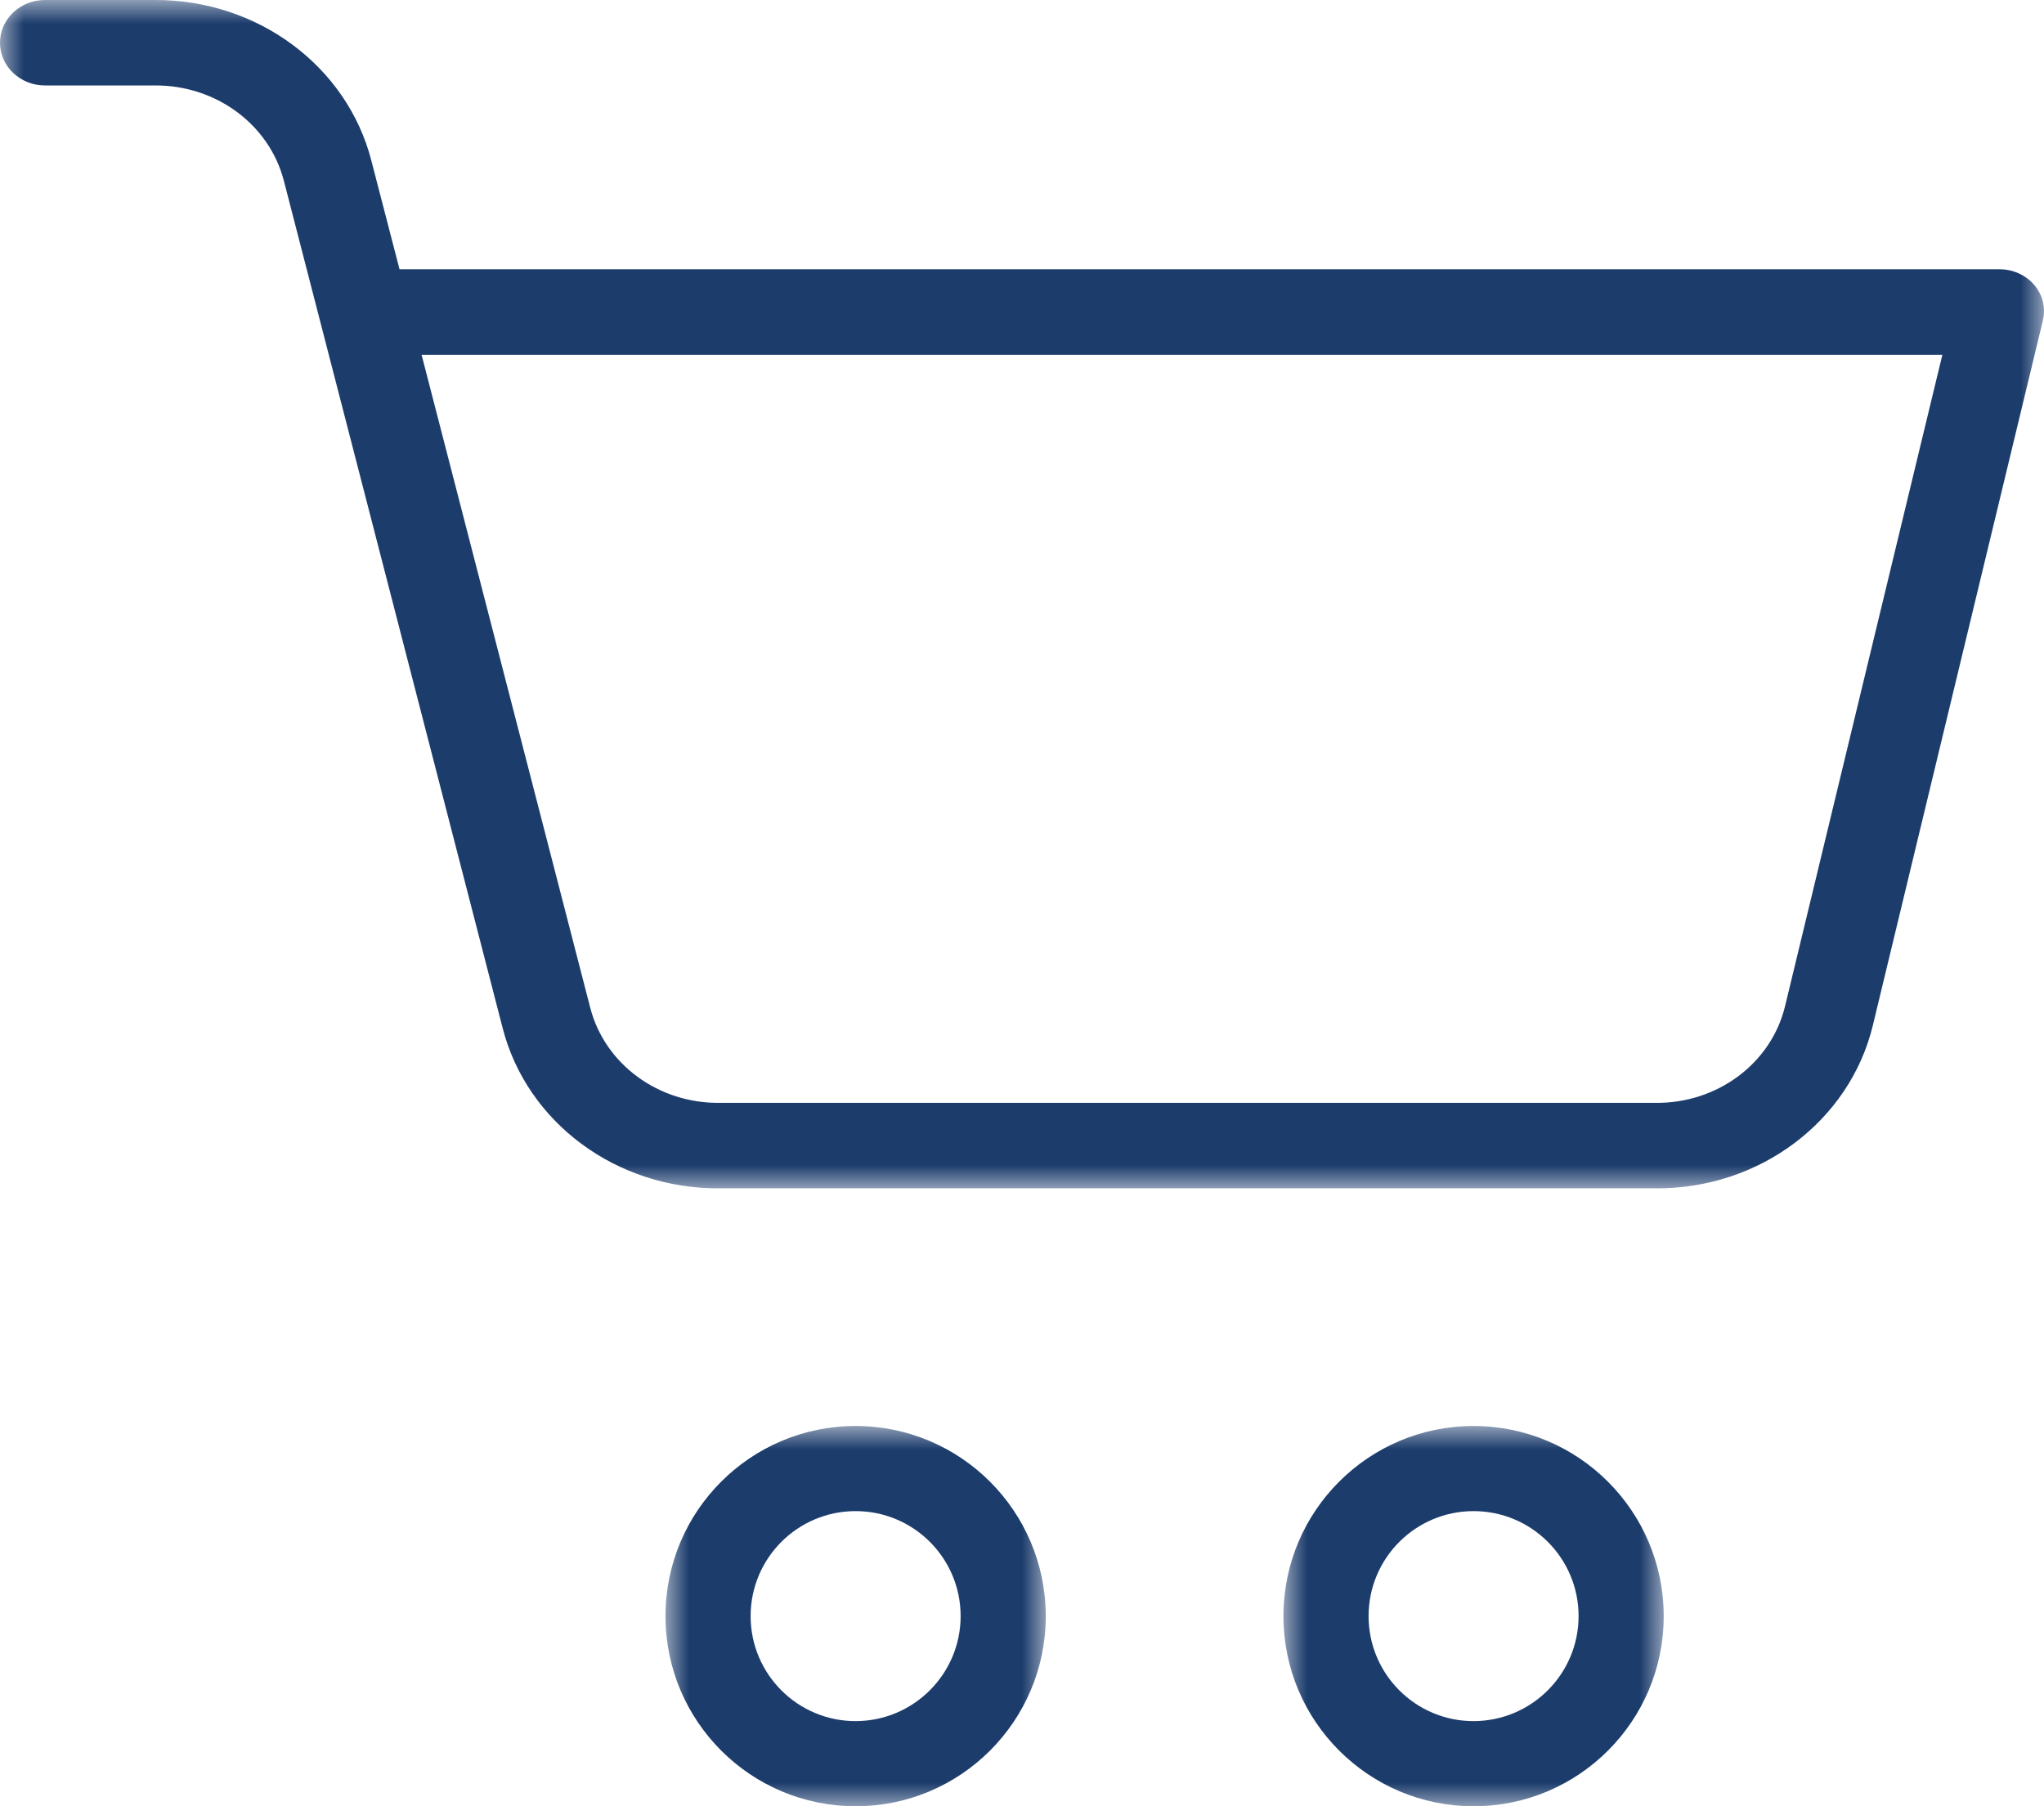
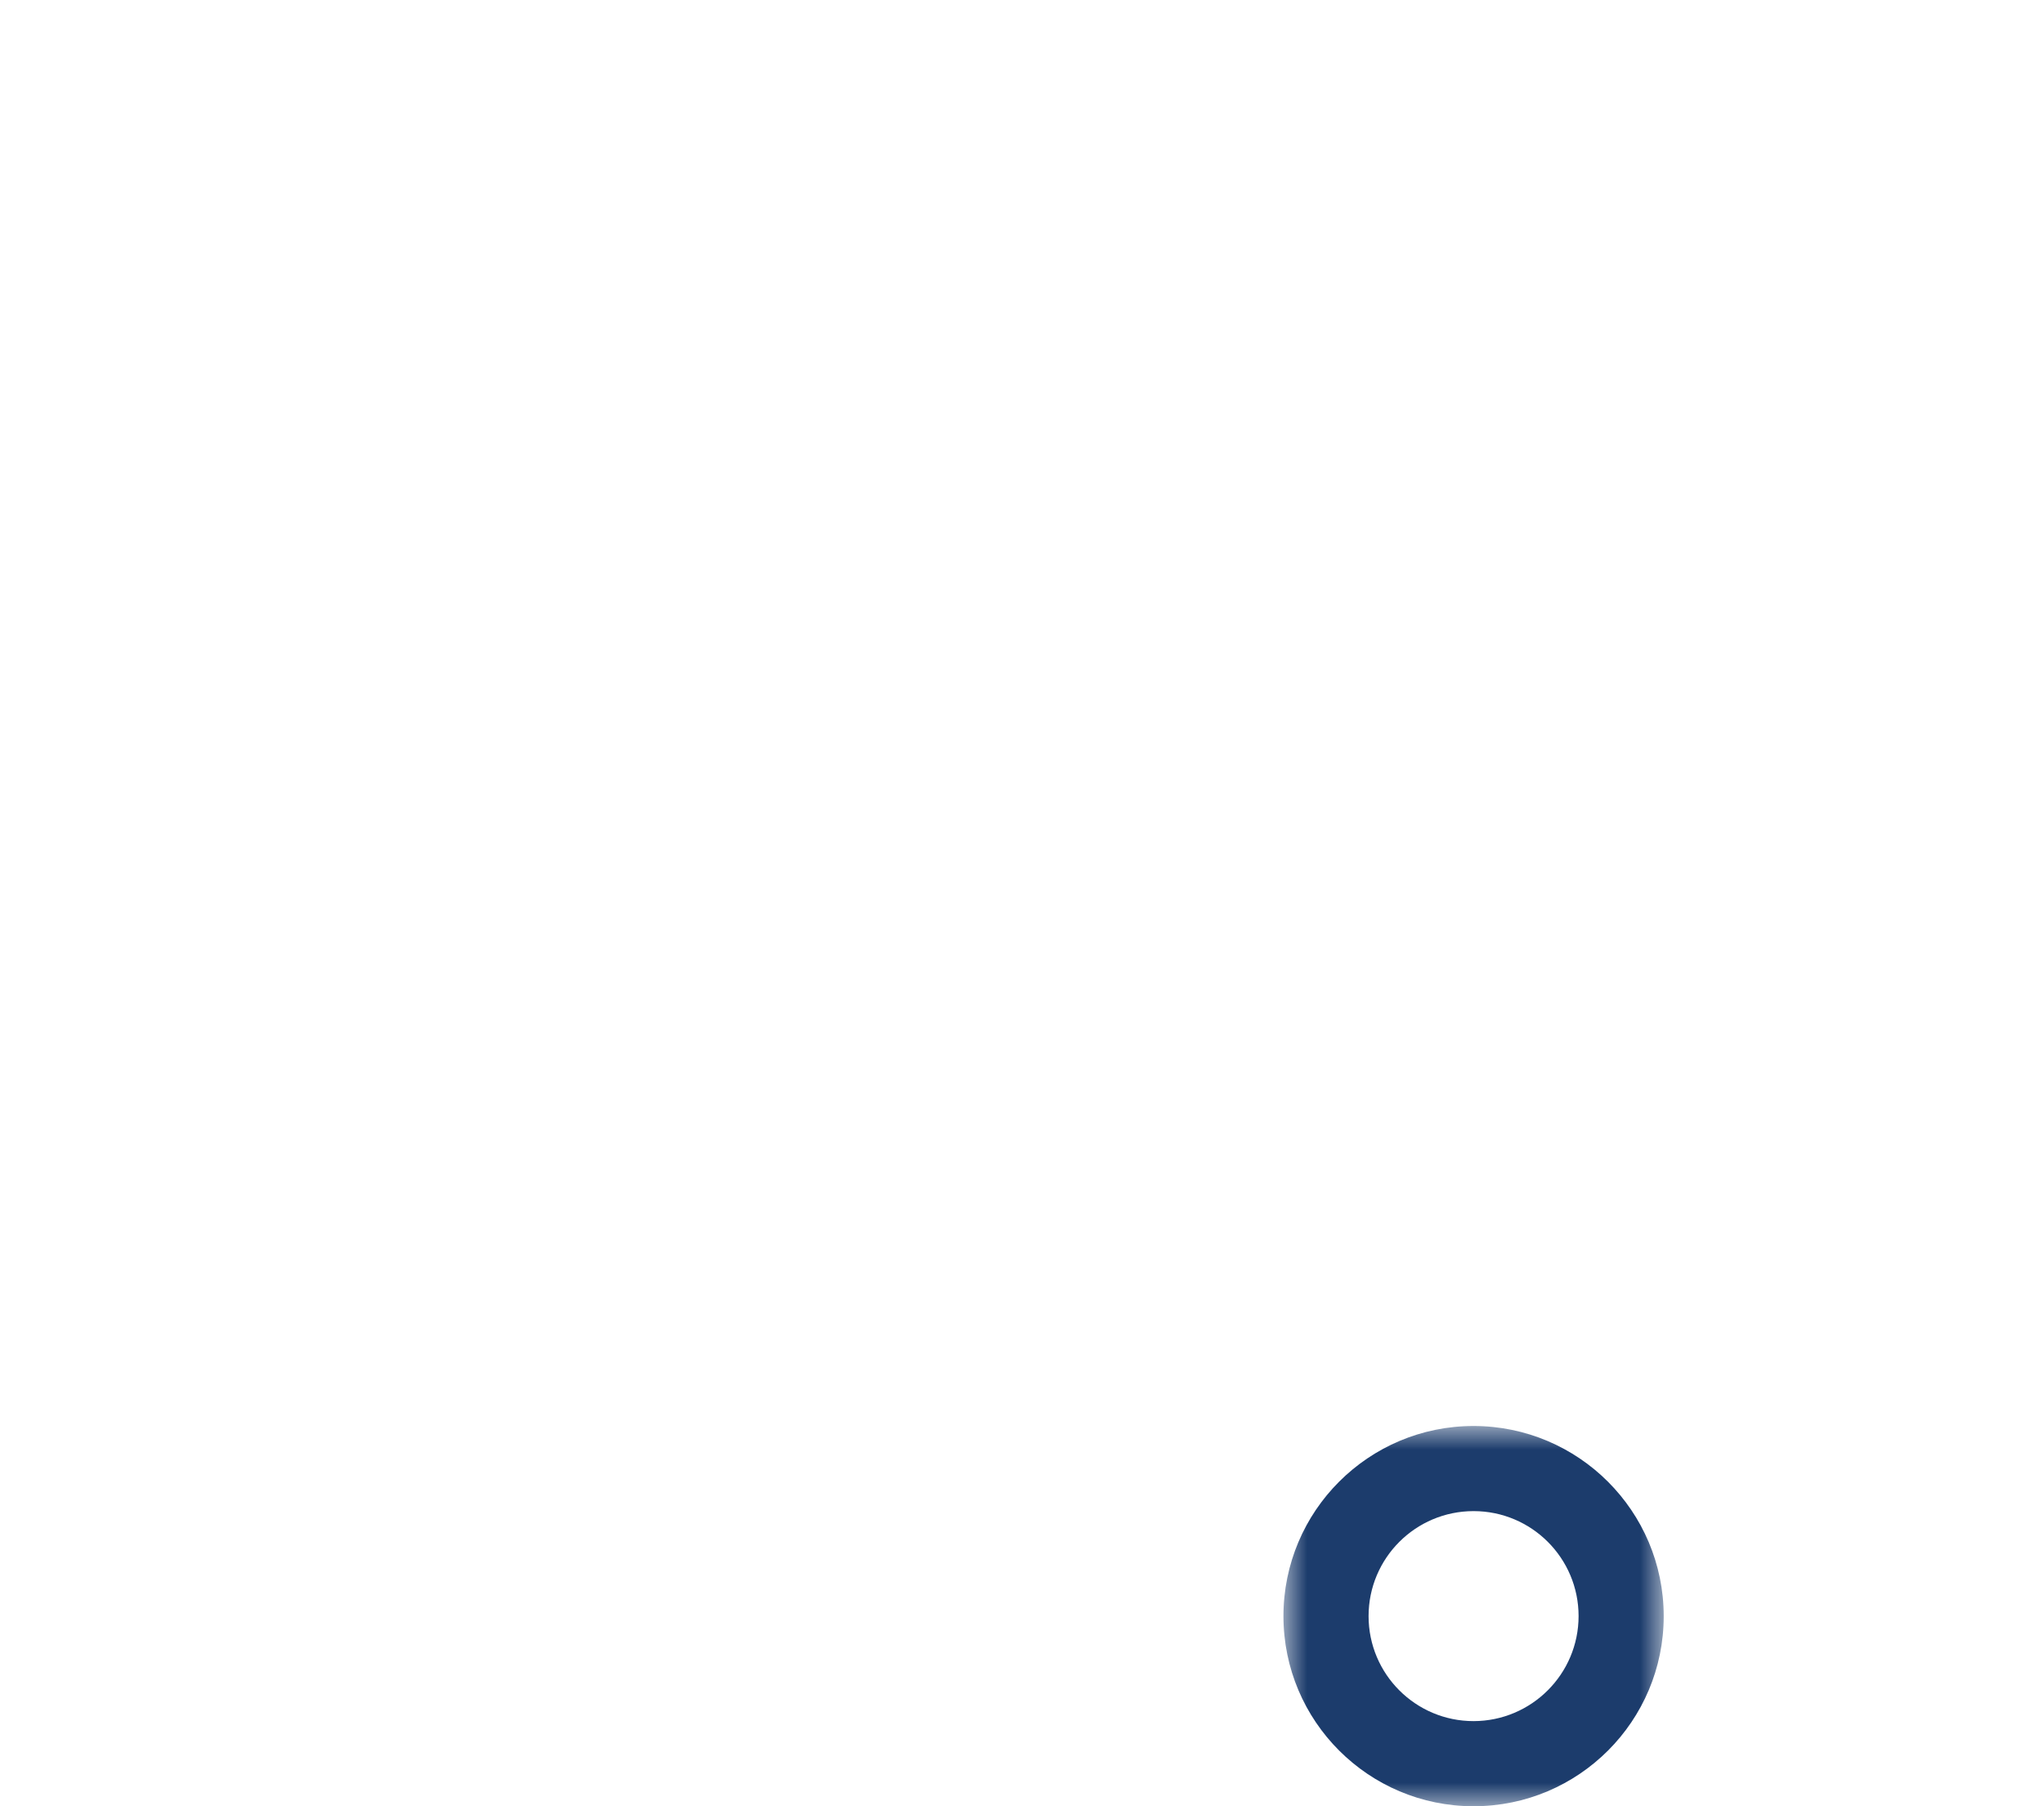
<svg xmlns="http://www.w3.org/2000/svg" xmlns:xlink="http://www.w3.org/1999/xlink" width="43px" height="38px" viewBox="0 0 43 38" version="1.1">
  <title>Group 10</title>
  <defs>
    <polygon id="path-1" points="0 0 8 0 8 8 0 8" />
-     <polygon id="path-3" points="0 0 43 0 43 25 0 25" />
-     <polygon id="path-5" points="0 0 8 0 8 8 0 8" />
  </defs>
  <g id="Page-1" stroke="none" stroke-width="1" fill="none" fill-rule="evenodd">
    <g id="Contact" transform="translate(-1514, -37)">
      <g id="Group-13-Copy-2" transform="translate(559, 28.5)">
        <g id="Group-10" transform="translate(955, 8.5)">
          <g id="Group-3" transform="translate(27, 30)">
            <mask id="mask-2" fill="white">
              <use xlink:href="#path-1" />
            </mask>
            <g id="Clip-2" />
            <path d="M4,6.209 C2.78,6.209 1.791,5.22 1.791,4 C1.791,2.78 2.78,1.791 4,1.791 C5.22,1.791 6.209,2.78 6.209,4 C6.208,5.219 5.219,6.207 4,6.209 M4,0 C1.791,0 0,1.791 0,4 C0,6.209 1.791,8 4,8 C6.209,8 8,6.209 8,4 C7.998,1.792 6.208,0.002 4,0" id="Fill-1" fill="#1C3C6C" mask="url(#mask-2)" />
          </g>
          <g id="Group-6">
            <mask id="mask-4" fill="white">
              <use xlink:href="#path-3" />
            </mask>
            <g id="Clip-5" />
-             <path d="M37.553,21.166 C37.264,22.369 36.129,23.217 34.827,23.202 L15.134,23.202 C13.85,23.215 12.725,22.388 12.418,21.205 L8.869,7.464 L40.862,7.464 L37.553,21.166 Z M42.051,5.665 L8.405,5.665 L7.813,3.382 C7.302,1.39 5.417,-0.009 3.256,2.46913601e-13 L0.948,2.46913601e-13 C0.424,2.46913601e-13 0,0.402 0,0.899 C0,1.396 0.424,1.798 0.948,1.798 L3.256,1.798 C4.542,1.788 5.666,2.619 5.972,3.804 L10.576,21.635 C11.09,23.623 12.976,25.016 15.134,25 L34.827,25 C37.015,25.017 38.919,23.585 39.402,21.561 L42.976,6.744 C43.041,6.48 42.973,6.204 42.794,5.993 C42.612,5.782 42.339,5.661 42.051,5.665 L42.051,5.665 Z" id="Fill-4" fill="#1C3C6C" mask="url(#mask-4)" />
          </g>
          <g id="Group-9" transform="translate(14, 30)">
            <mask id="mask-6" fill="white">
              <use xlink:href="#path-5" />
            </mask>
            <g id="Clip-8" />
-             <path d="M4,6.209 C2.78,6.209 1.791,5.22 1.791,4 C1.791,2.78 2.78,1.791 4,1.791 C5.22,1.791 6.209,2.78 6.209,4 C6.208,5.219 5.219,6.207 4,6.209 M4,0 C1.791,0 0,1.791 0,4 C0,6.209 1.791,8 4,8 C6.209,8 8,6.209 8,4 C7.998,1.792 6.209,0.002 4,0" id="Fill-7" fill="#1C3C6C" mask="url(#mask-6)" />
          </g>
        </g>
      </g>
    </g>
  </g>
</svg>